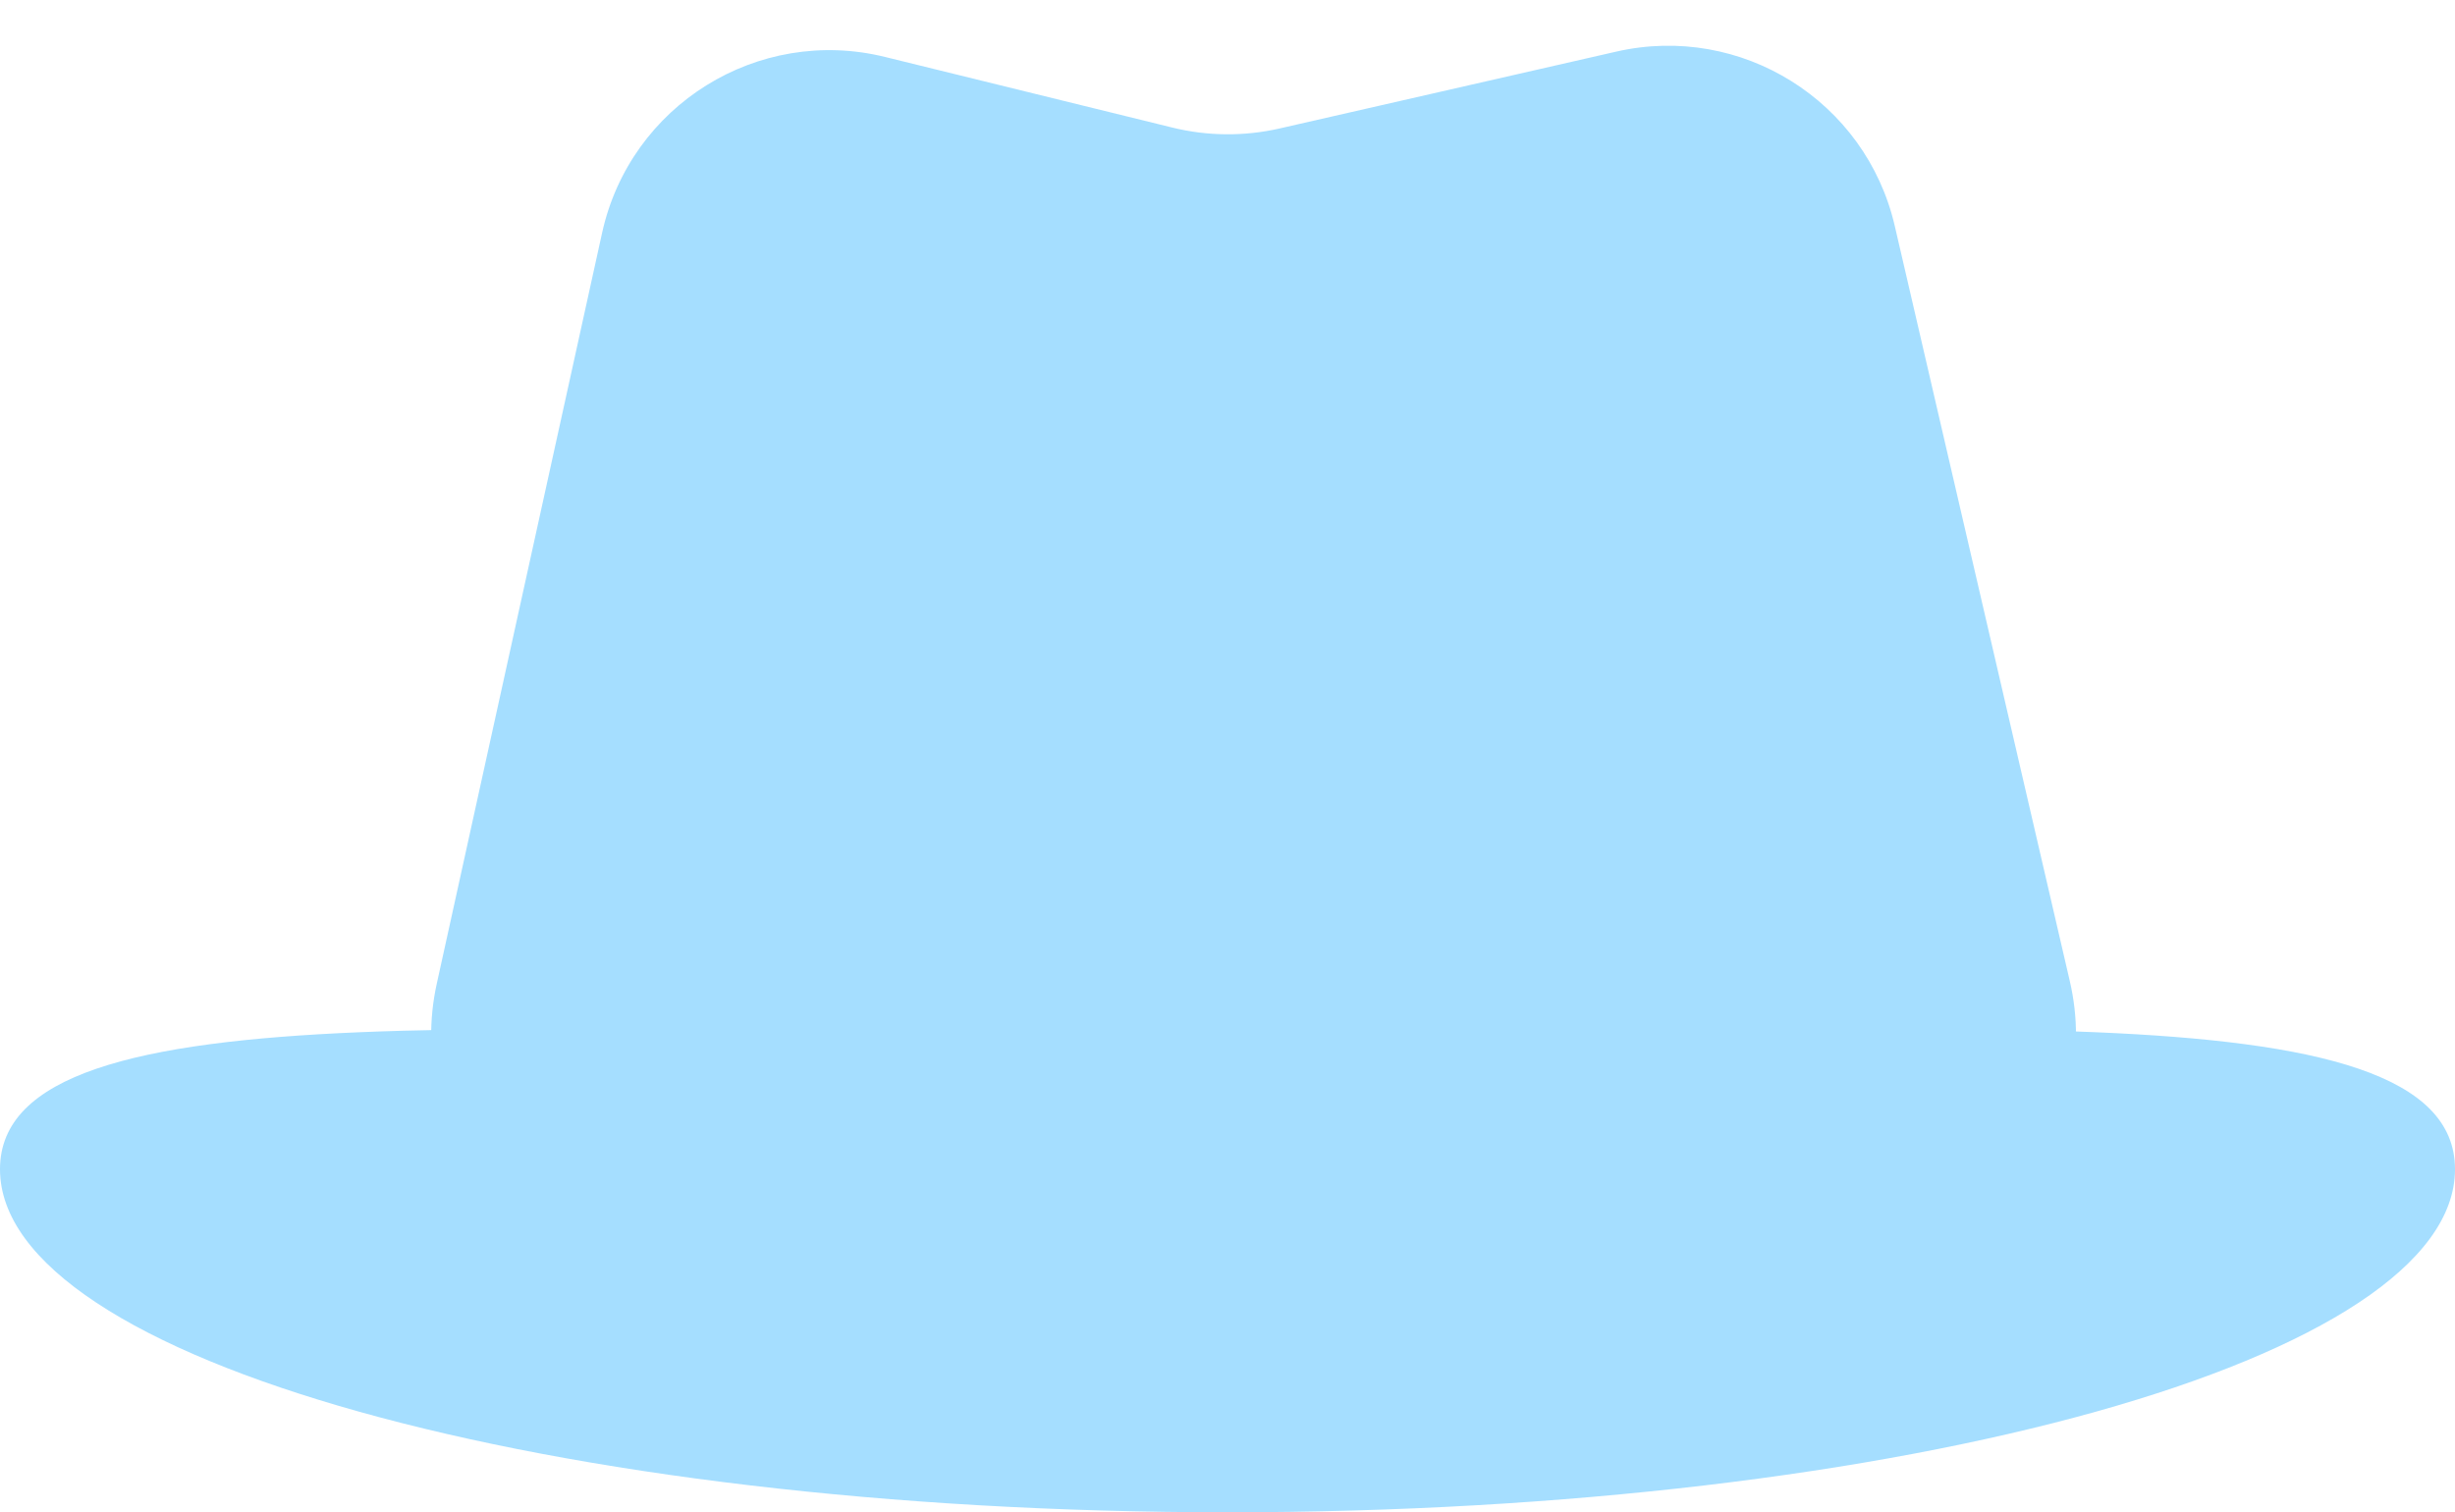
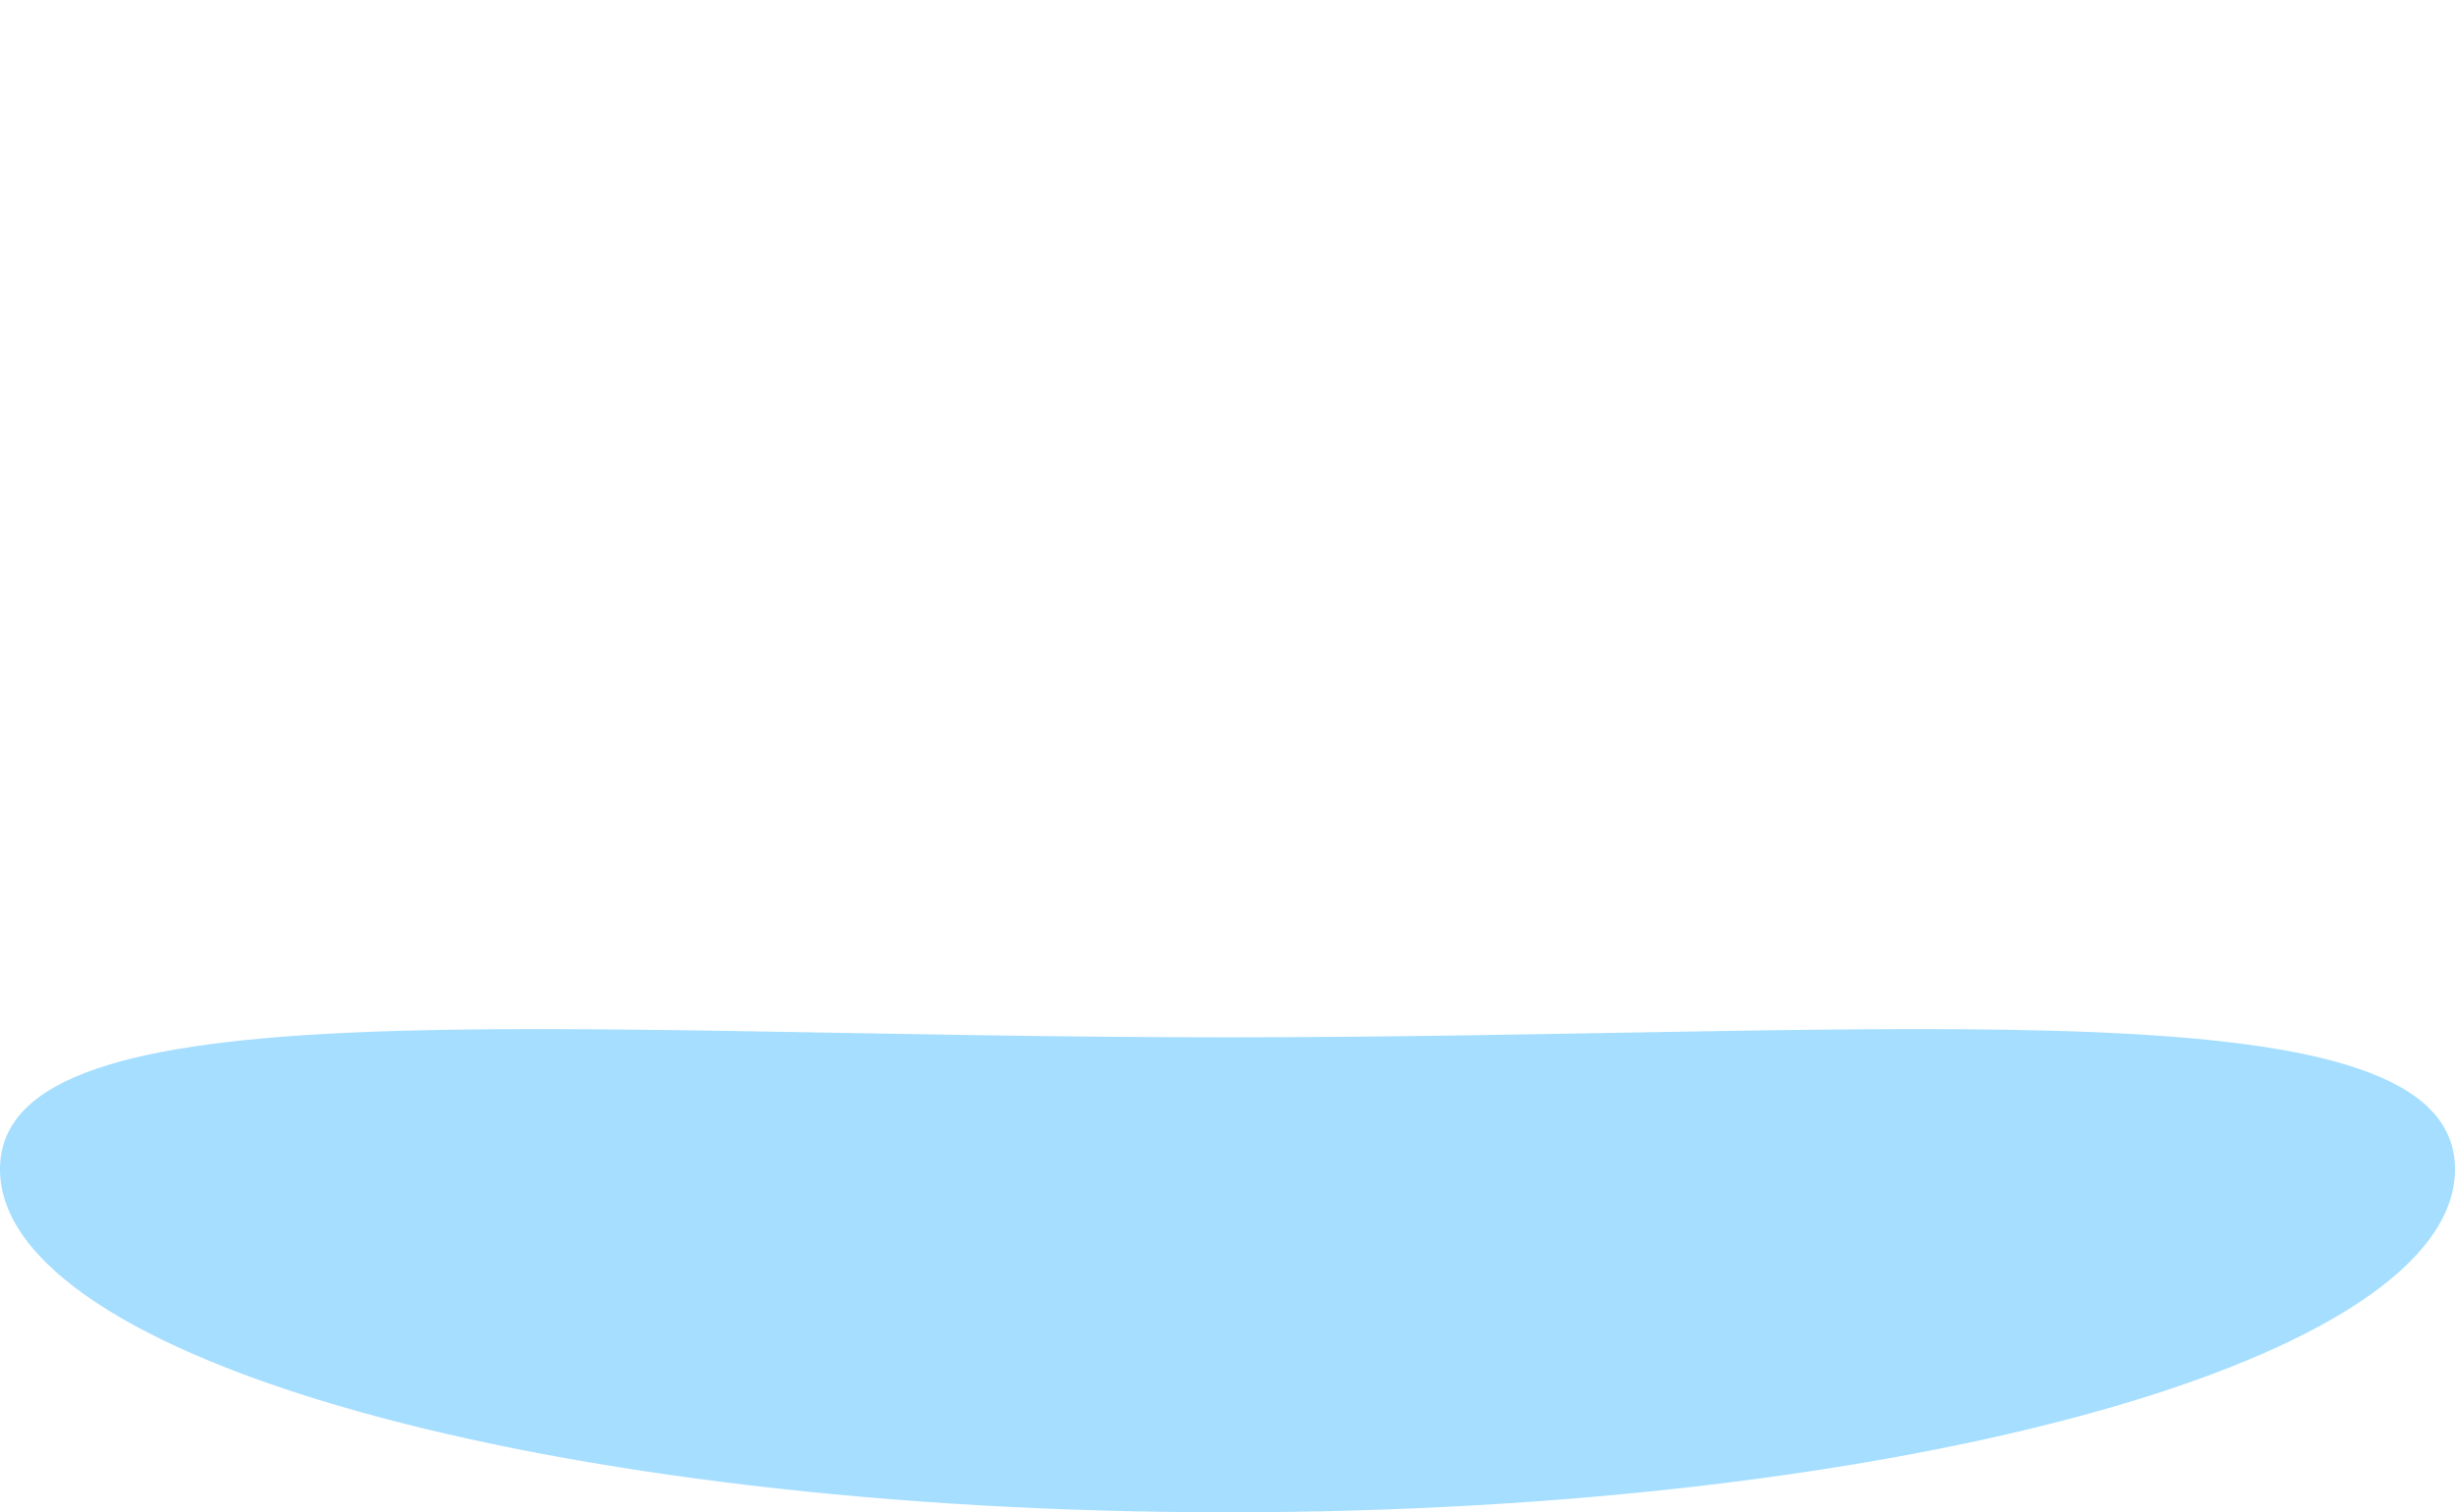
<svg xmlns="http://www.w3.org/2000/svg" width="2605" height="1605" viewBox="0 0 2605 1605" fill="none">
-   <path d="M2605 1240.92C2605 1441.98 2021.85 1604.98 1302.5 1604.98C583.149 1604.98 0 1441.98 0 1240.92C0 1039.85 583.149 1100.9 1302.5 1100.9C2021.85 1100.9 2605 1039.85 2605 1240.92Z" fill="#A5DEFF" />
-   <path d="M638.903 247.098C668.731 111.615 804.287 27.287 939.002 60.41L1243.92 135.382C1281.3 144.572 1320.31 144.896 1357.84 136.329L1715.02 54.78C1847.66 24.497 1979.81 107.218 2010.53 239.76L2196.34 1041.56C2232.21 1196.34 2114.68 1344.22 1955.8 1344.22H704.554C546.787 1344.22 429.488 1198.29 463.41 1044.21L638.903 247.098Z" fill="#A5DEFF" />
+   <path d="M2605 1240.92C2605 1441.98 2021.85 1604.98 1302.5 1604.98C583.149 1604.98 0 1441.98 0 1240.92C0 1039.85 583.149 1100.9 1302.5 1100.9C2021.85 1100.9 2605 1039.85 2605 1240.92" fill="#A5DEFF" />
</svg>